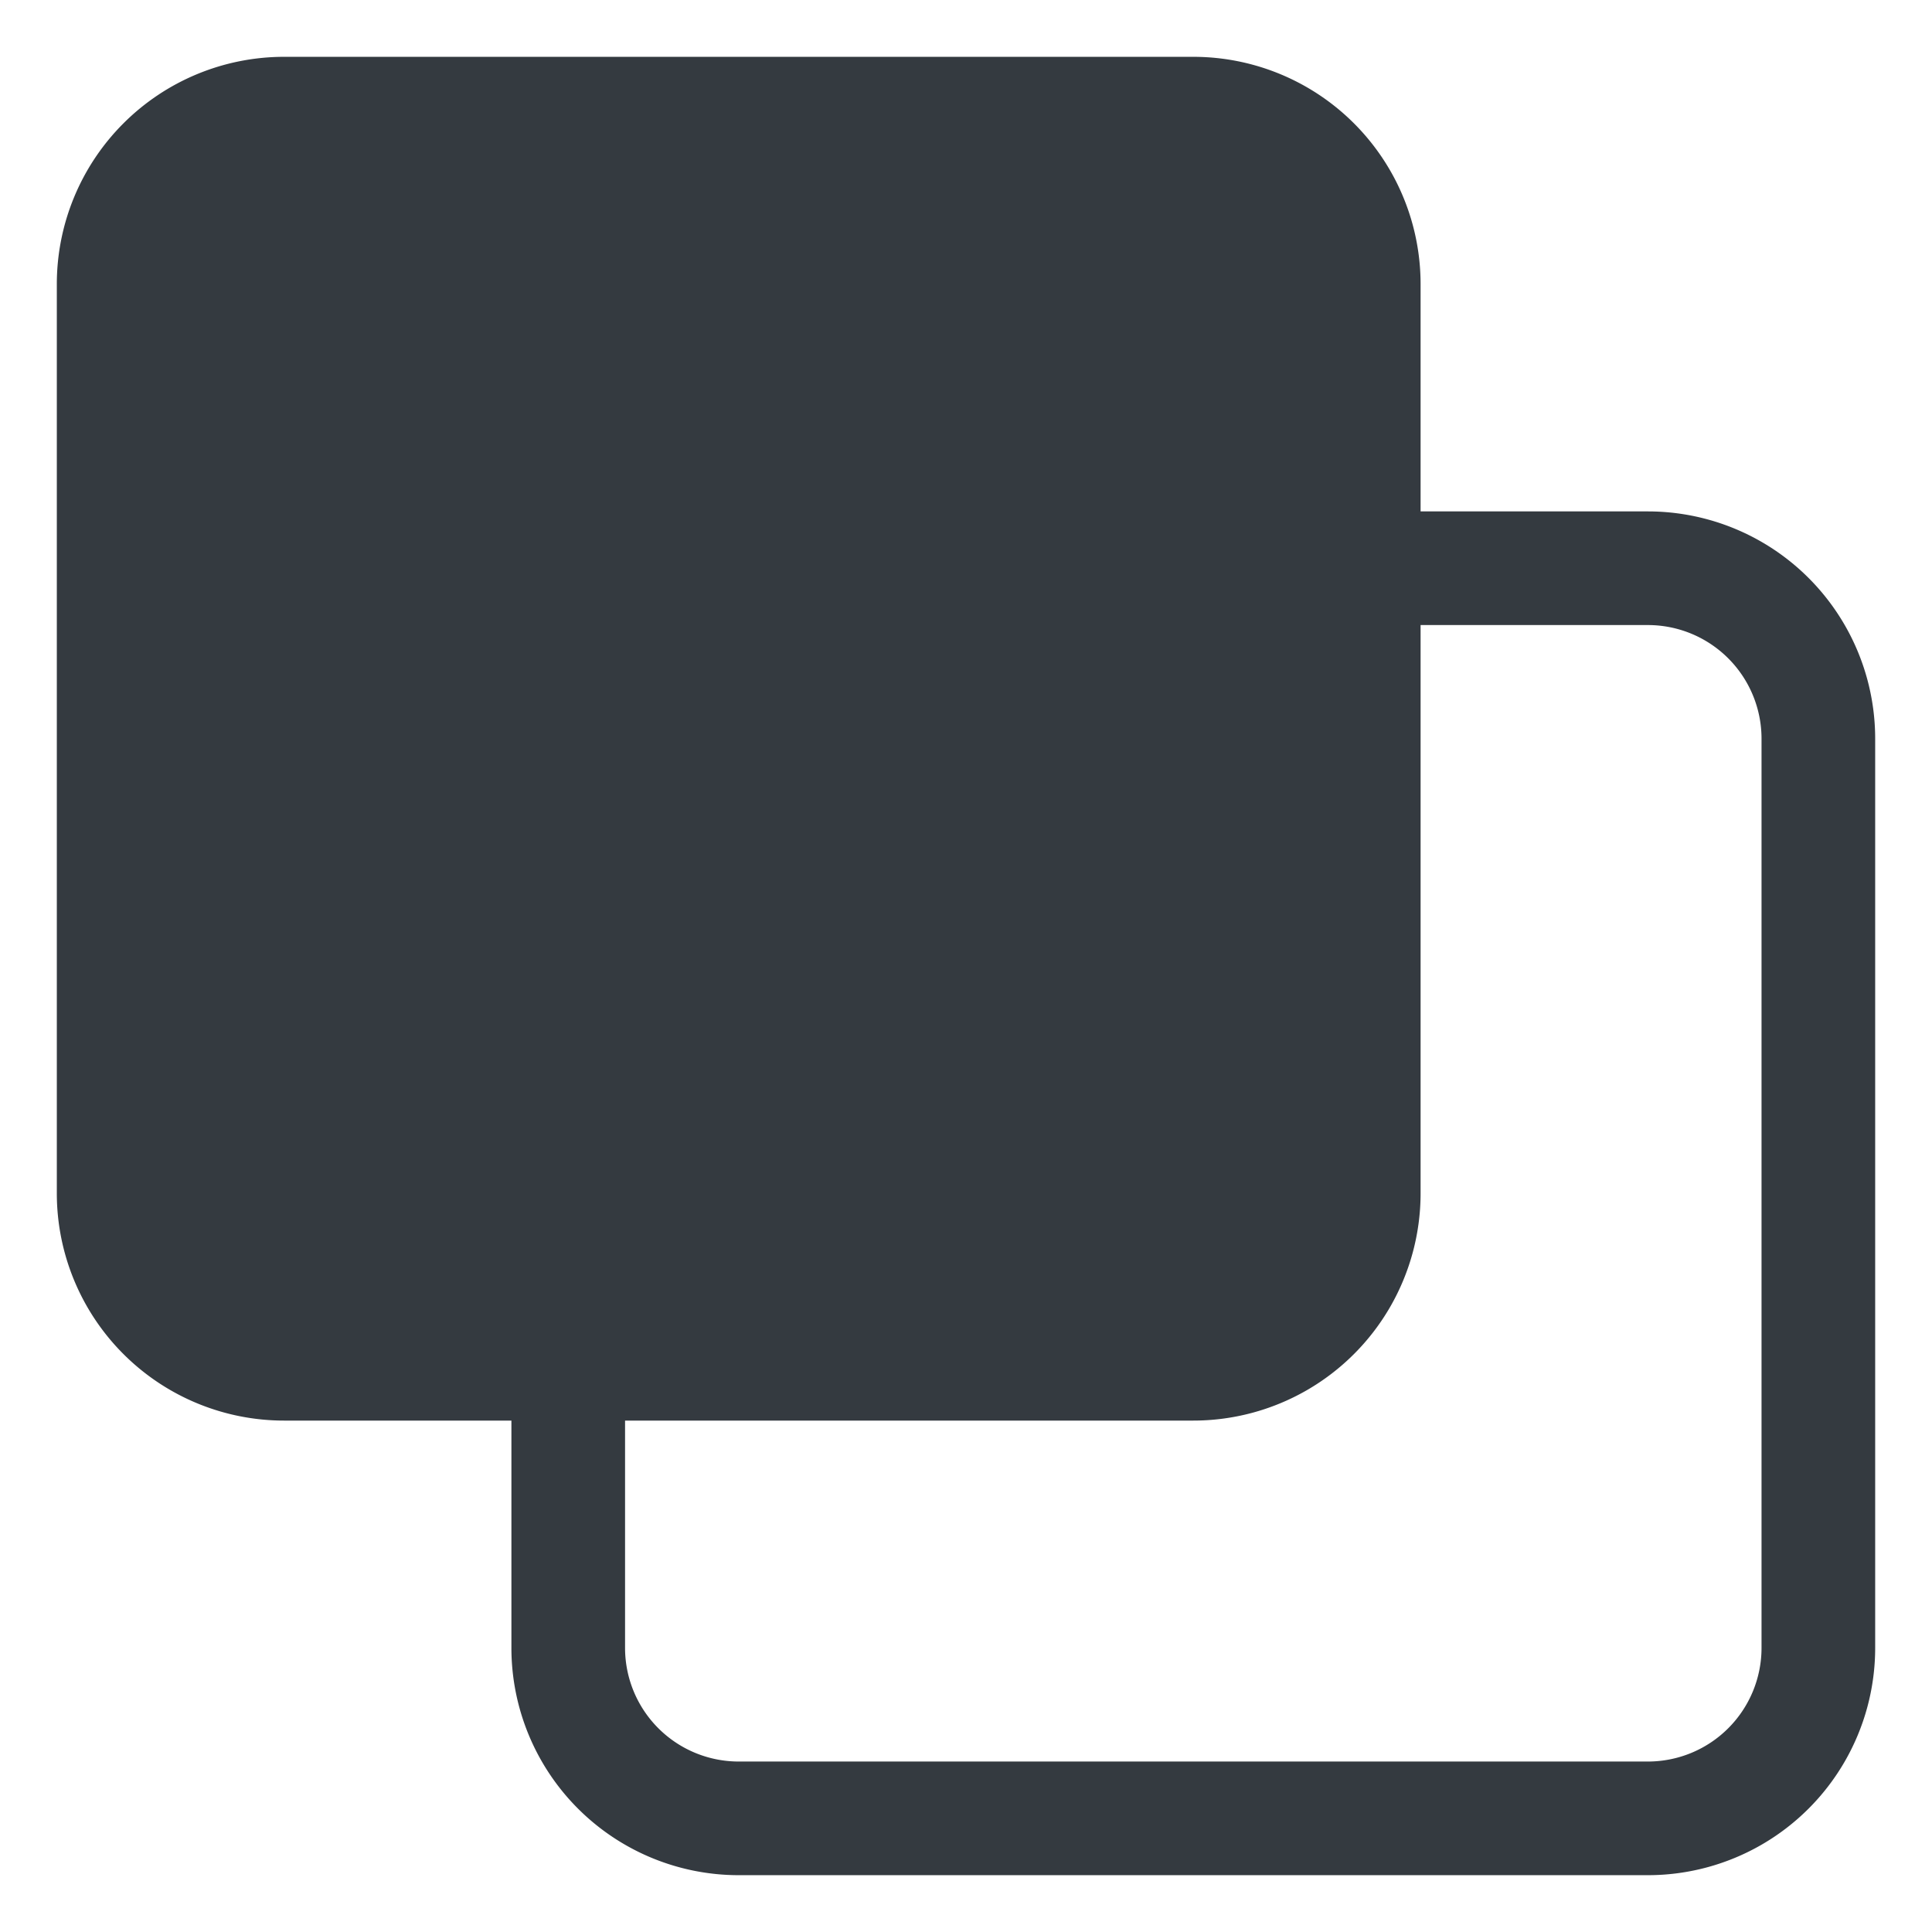
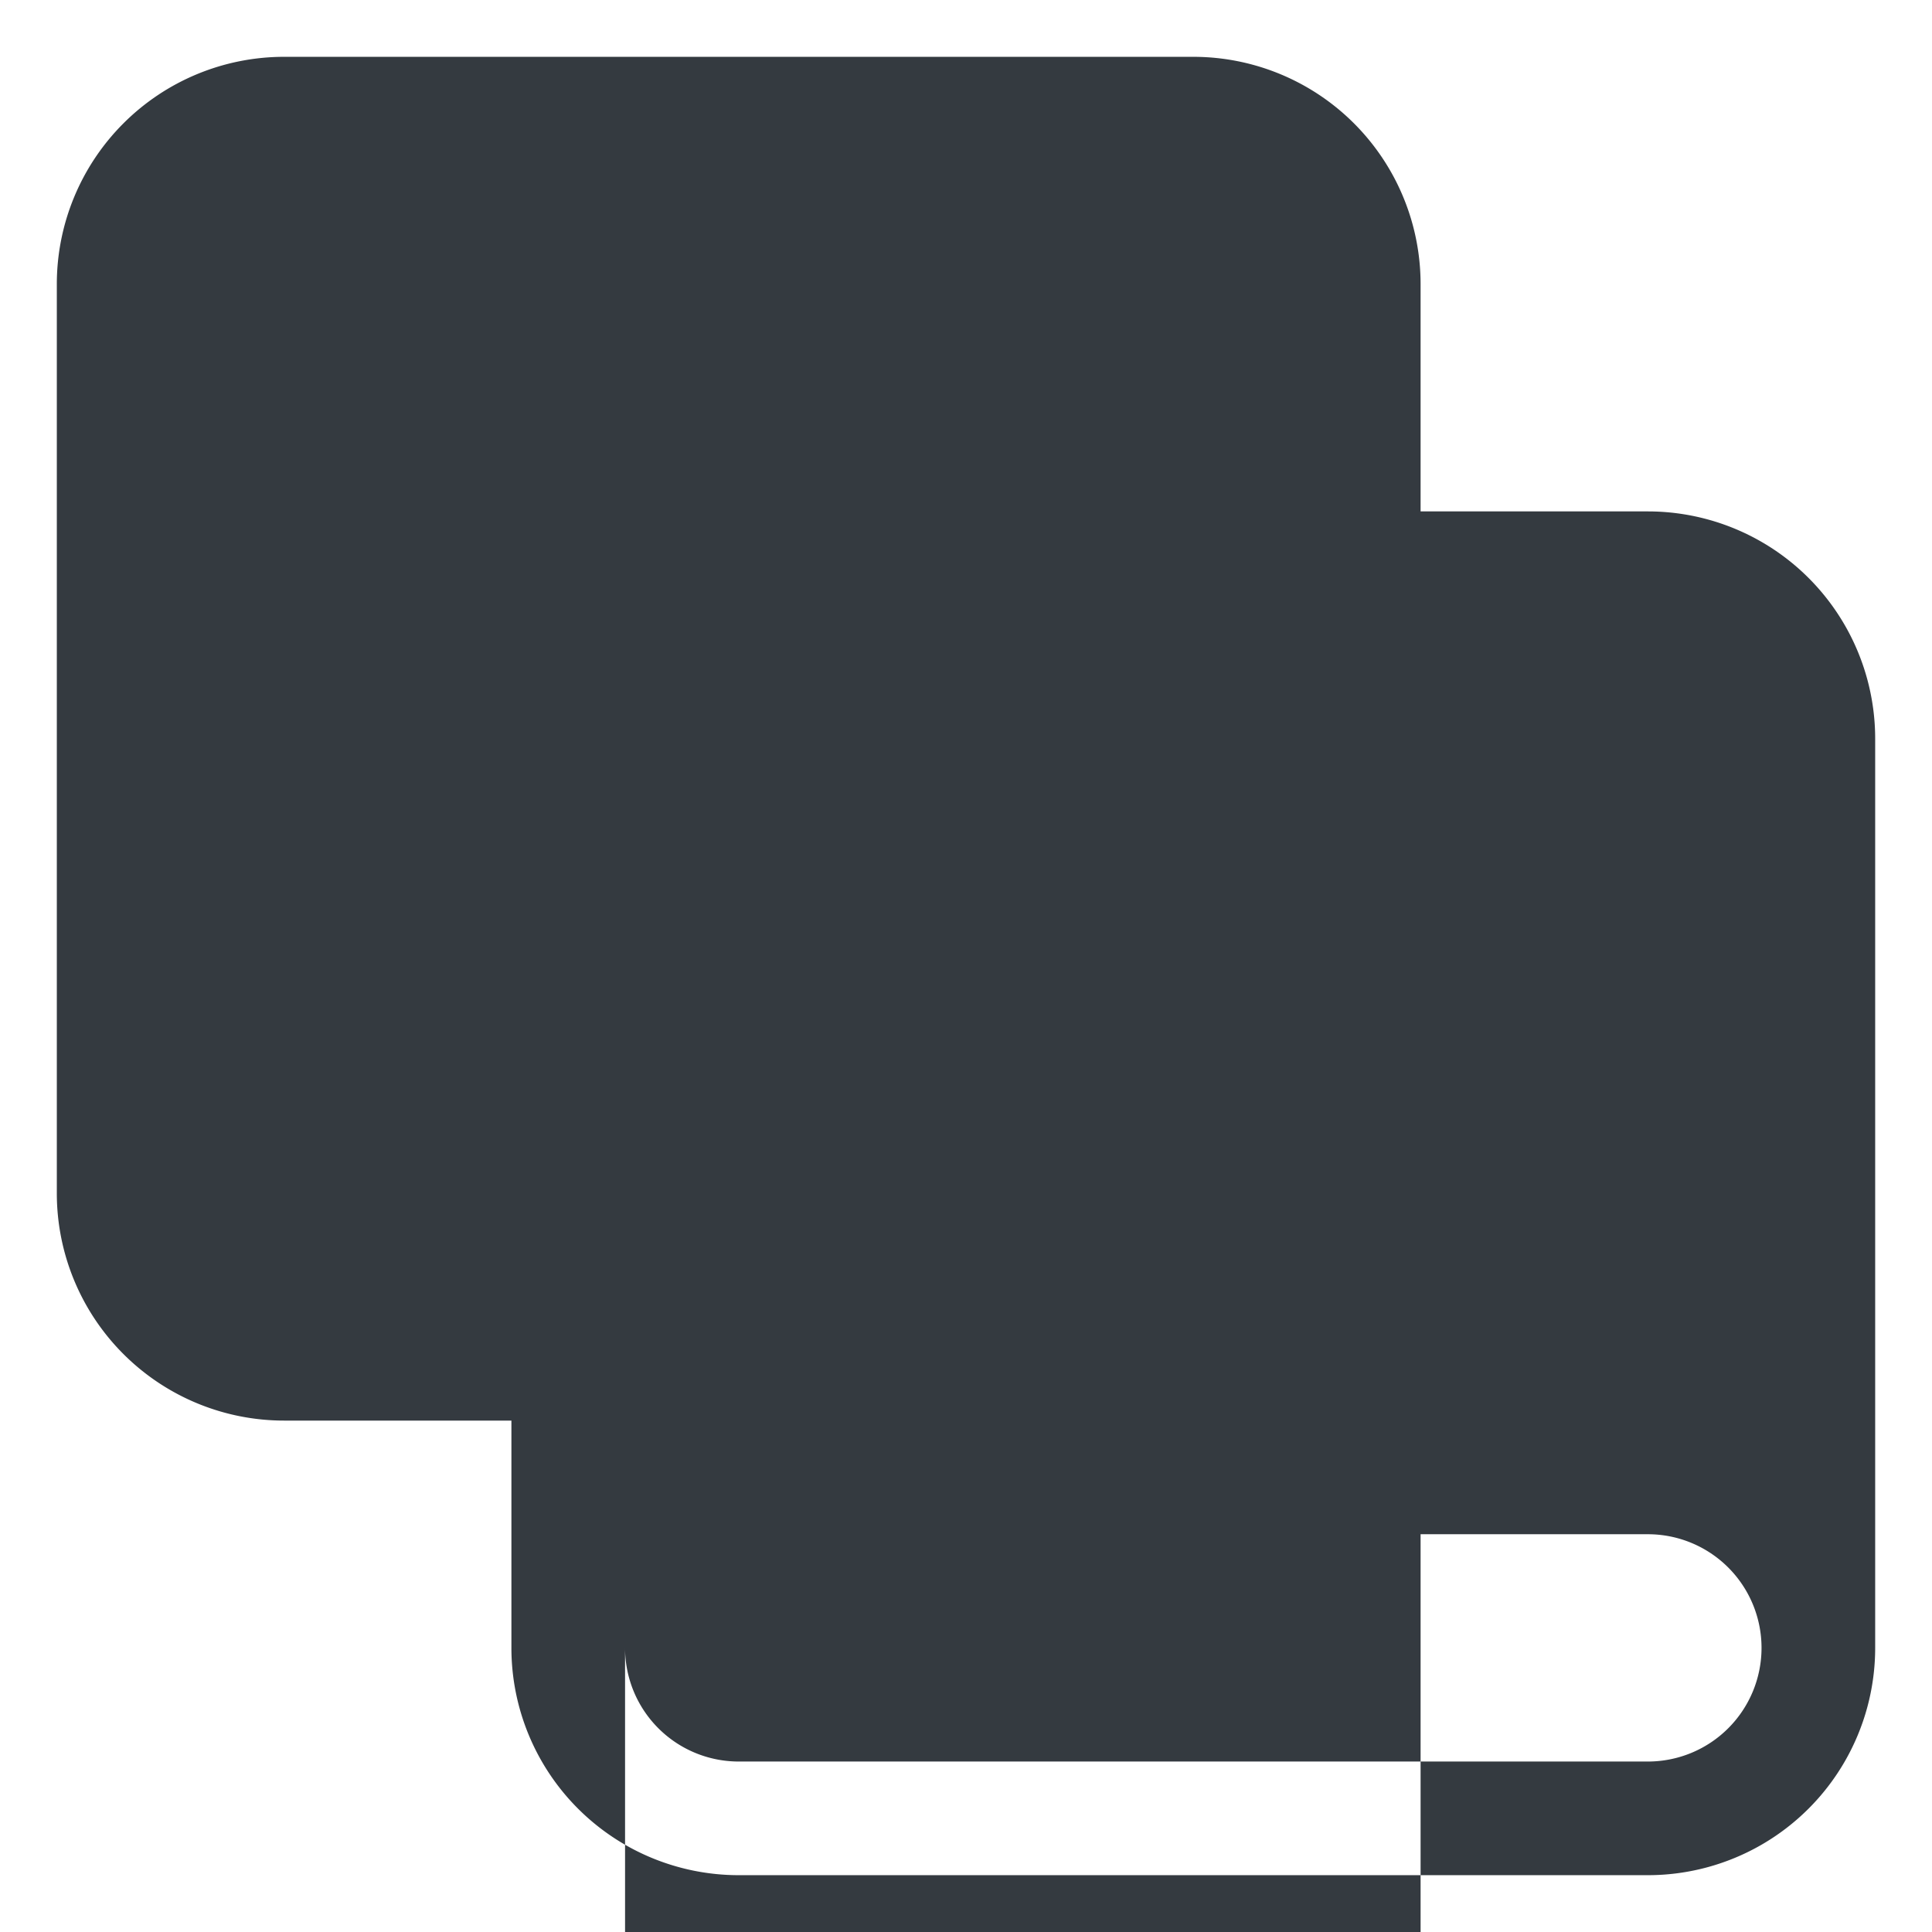
<svg xmlns="http://www.w3.org/2000/svg" viewBox="-.5 -.5 17 17" width="1em" height="1em" focusable="false" role="img" aria-label="front" fill="#343a40" class="bi-front rounded b-icon bi" style="font-size: 130%;">
-   <path fill-rule="evenodd" d="M0 2a2 2 0 0 1 2-2h8a2 2 0 0 1 2 2v2h2a2 2 0 0 1 2 2v8a2 2 0 0 1-2 2H6a2 2 0 0 1-2-2v-2H2a2 2 0 0 1-2-2V2zm5 10v2a1 1 0 0 0 1 1h8a1 1 0 0 0 1-1V6a1 1 0 0 0-1-1h-2v5a2 2 0 0 1-2 2H5z" />
+   <path fill-rule="evenodd" d="M0 2a2 2 0 0 1 2-2h8a2 2 0 0 1 2 2v2h2a2 2 0 0 1 2 2v8a2 2 0 0 1-2 2H6a2 2 0 0 1-2-2v-2H2a2 2 0 0 1-2-2V2zm5 10v2a1 1 0 0 0 1 1h8a1 1 0 0 0 1-1a1 1 0 0 0-1-1h-2v5a2 2 0 0 1-2 2H5z" />
</svg>